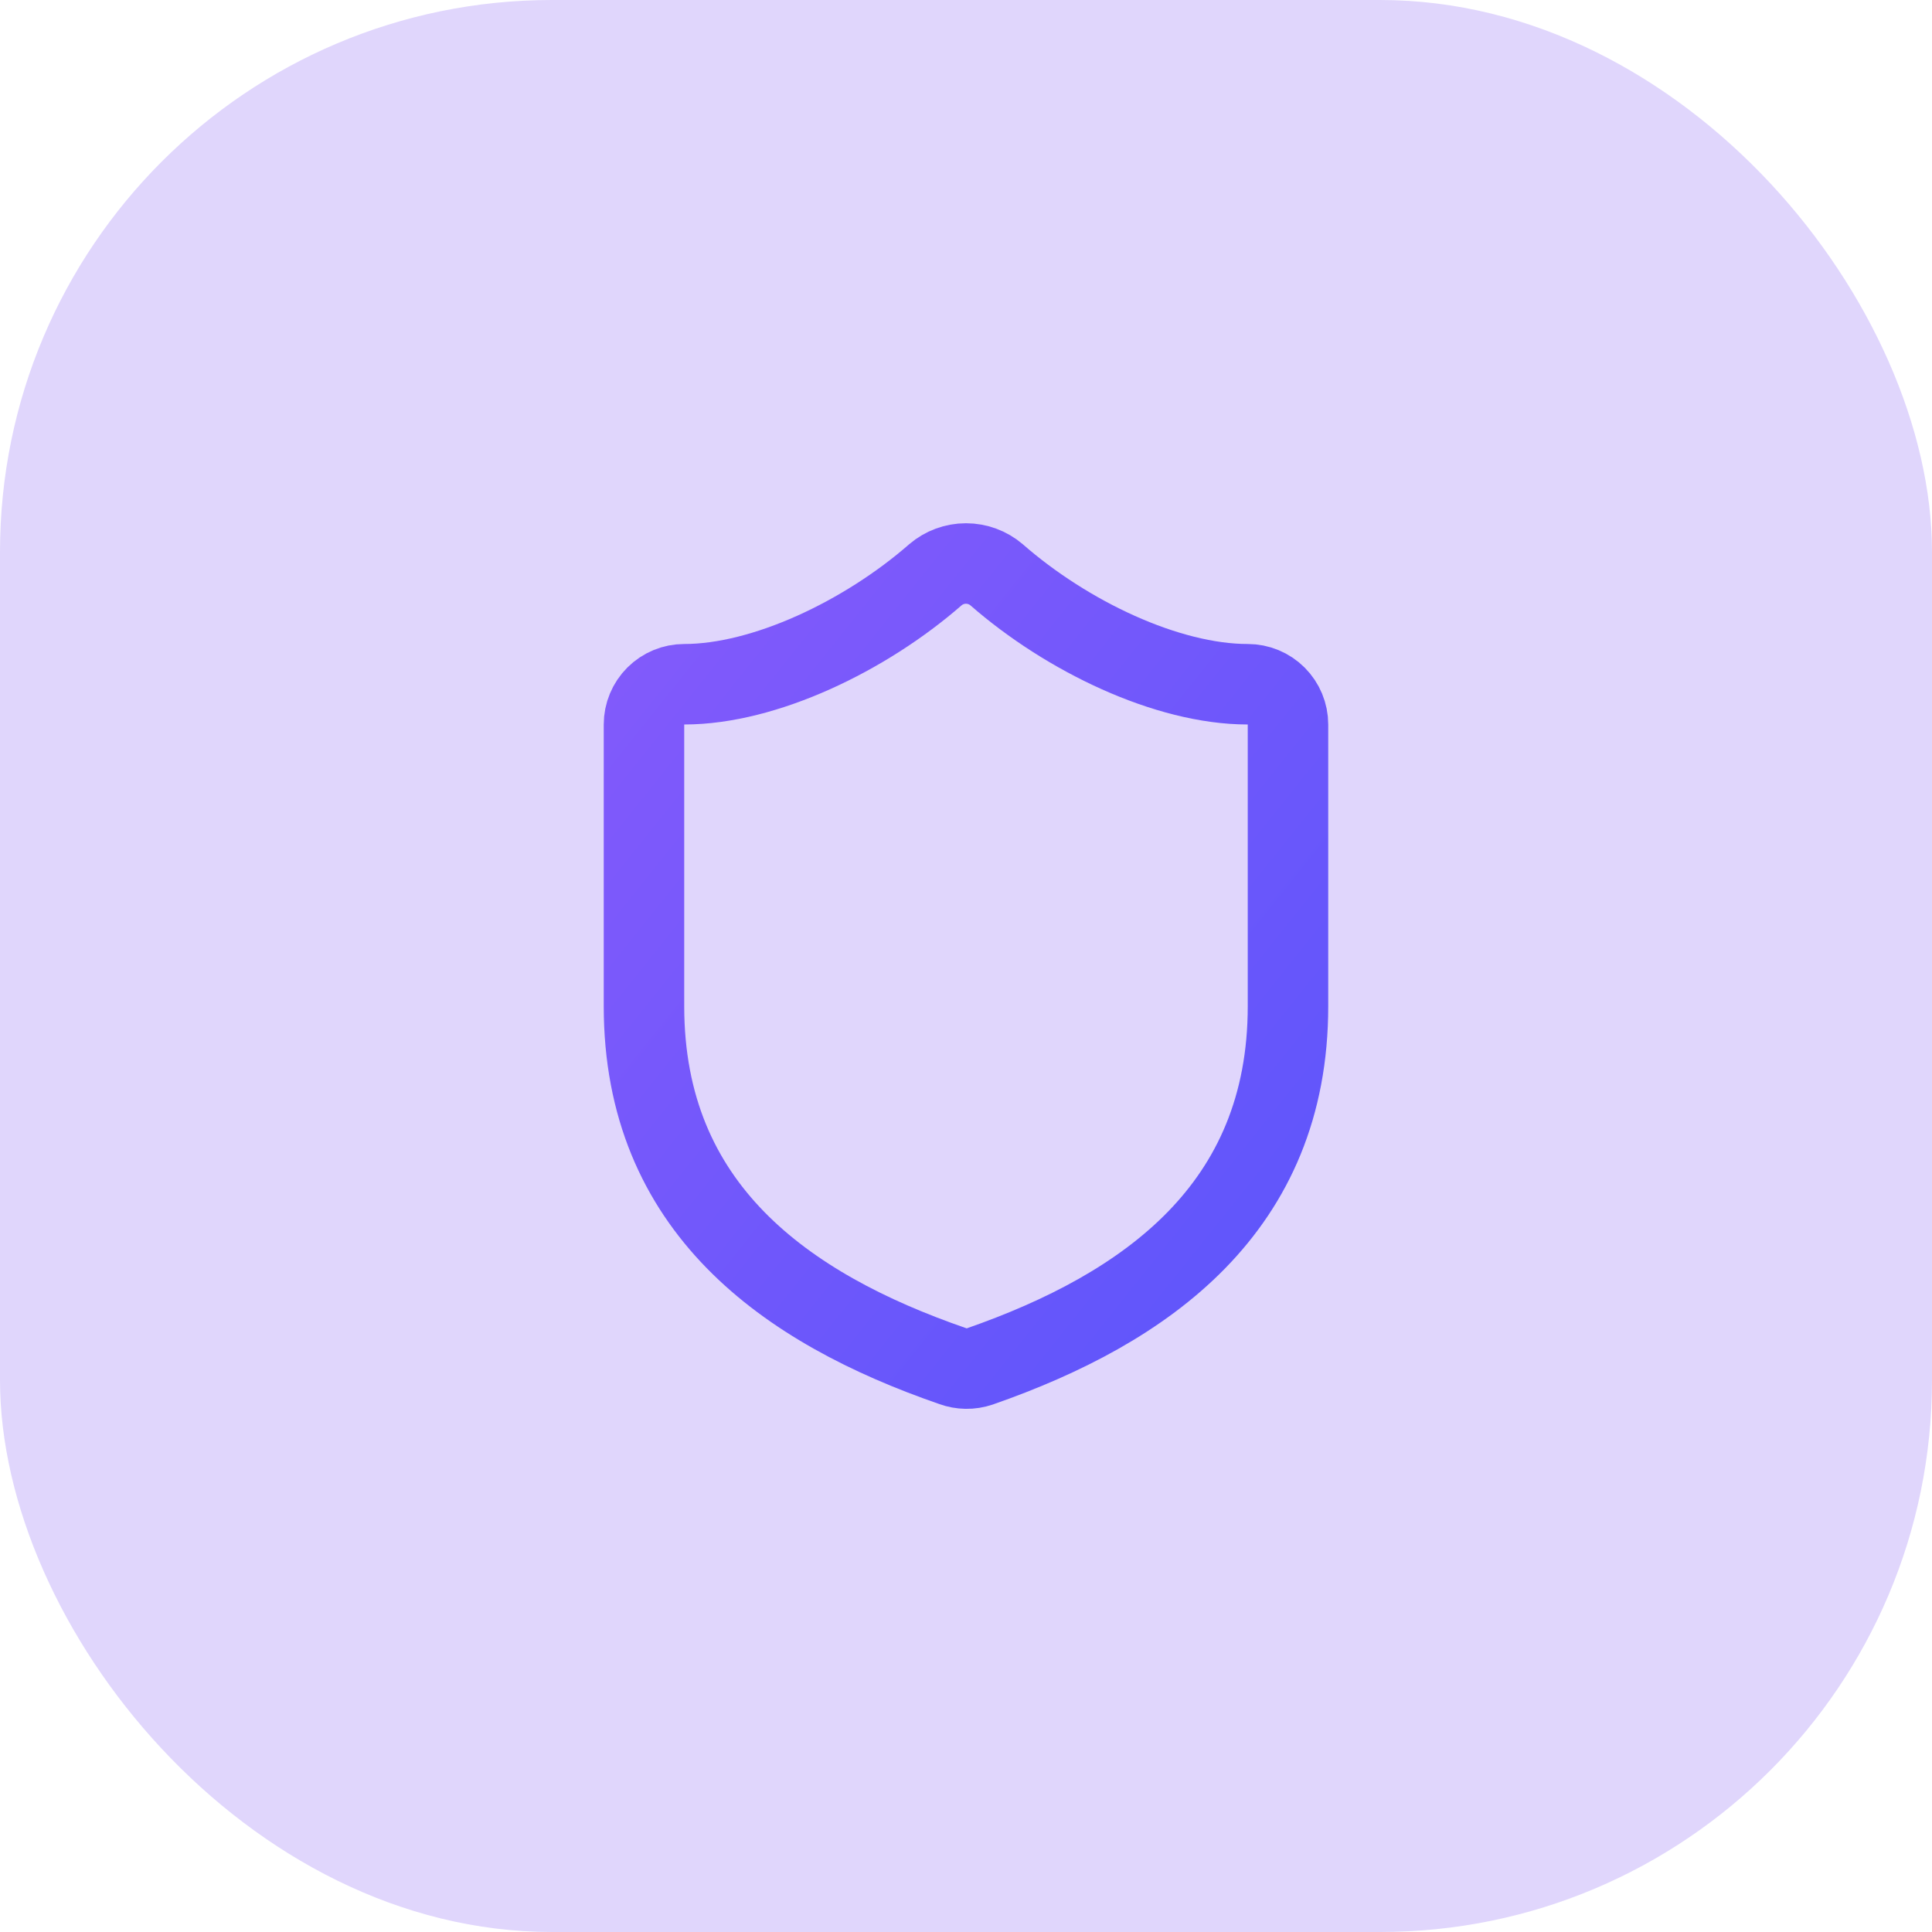
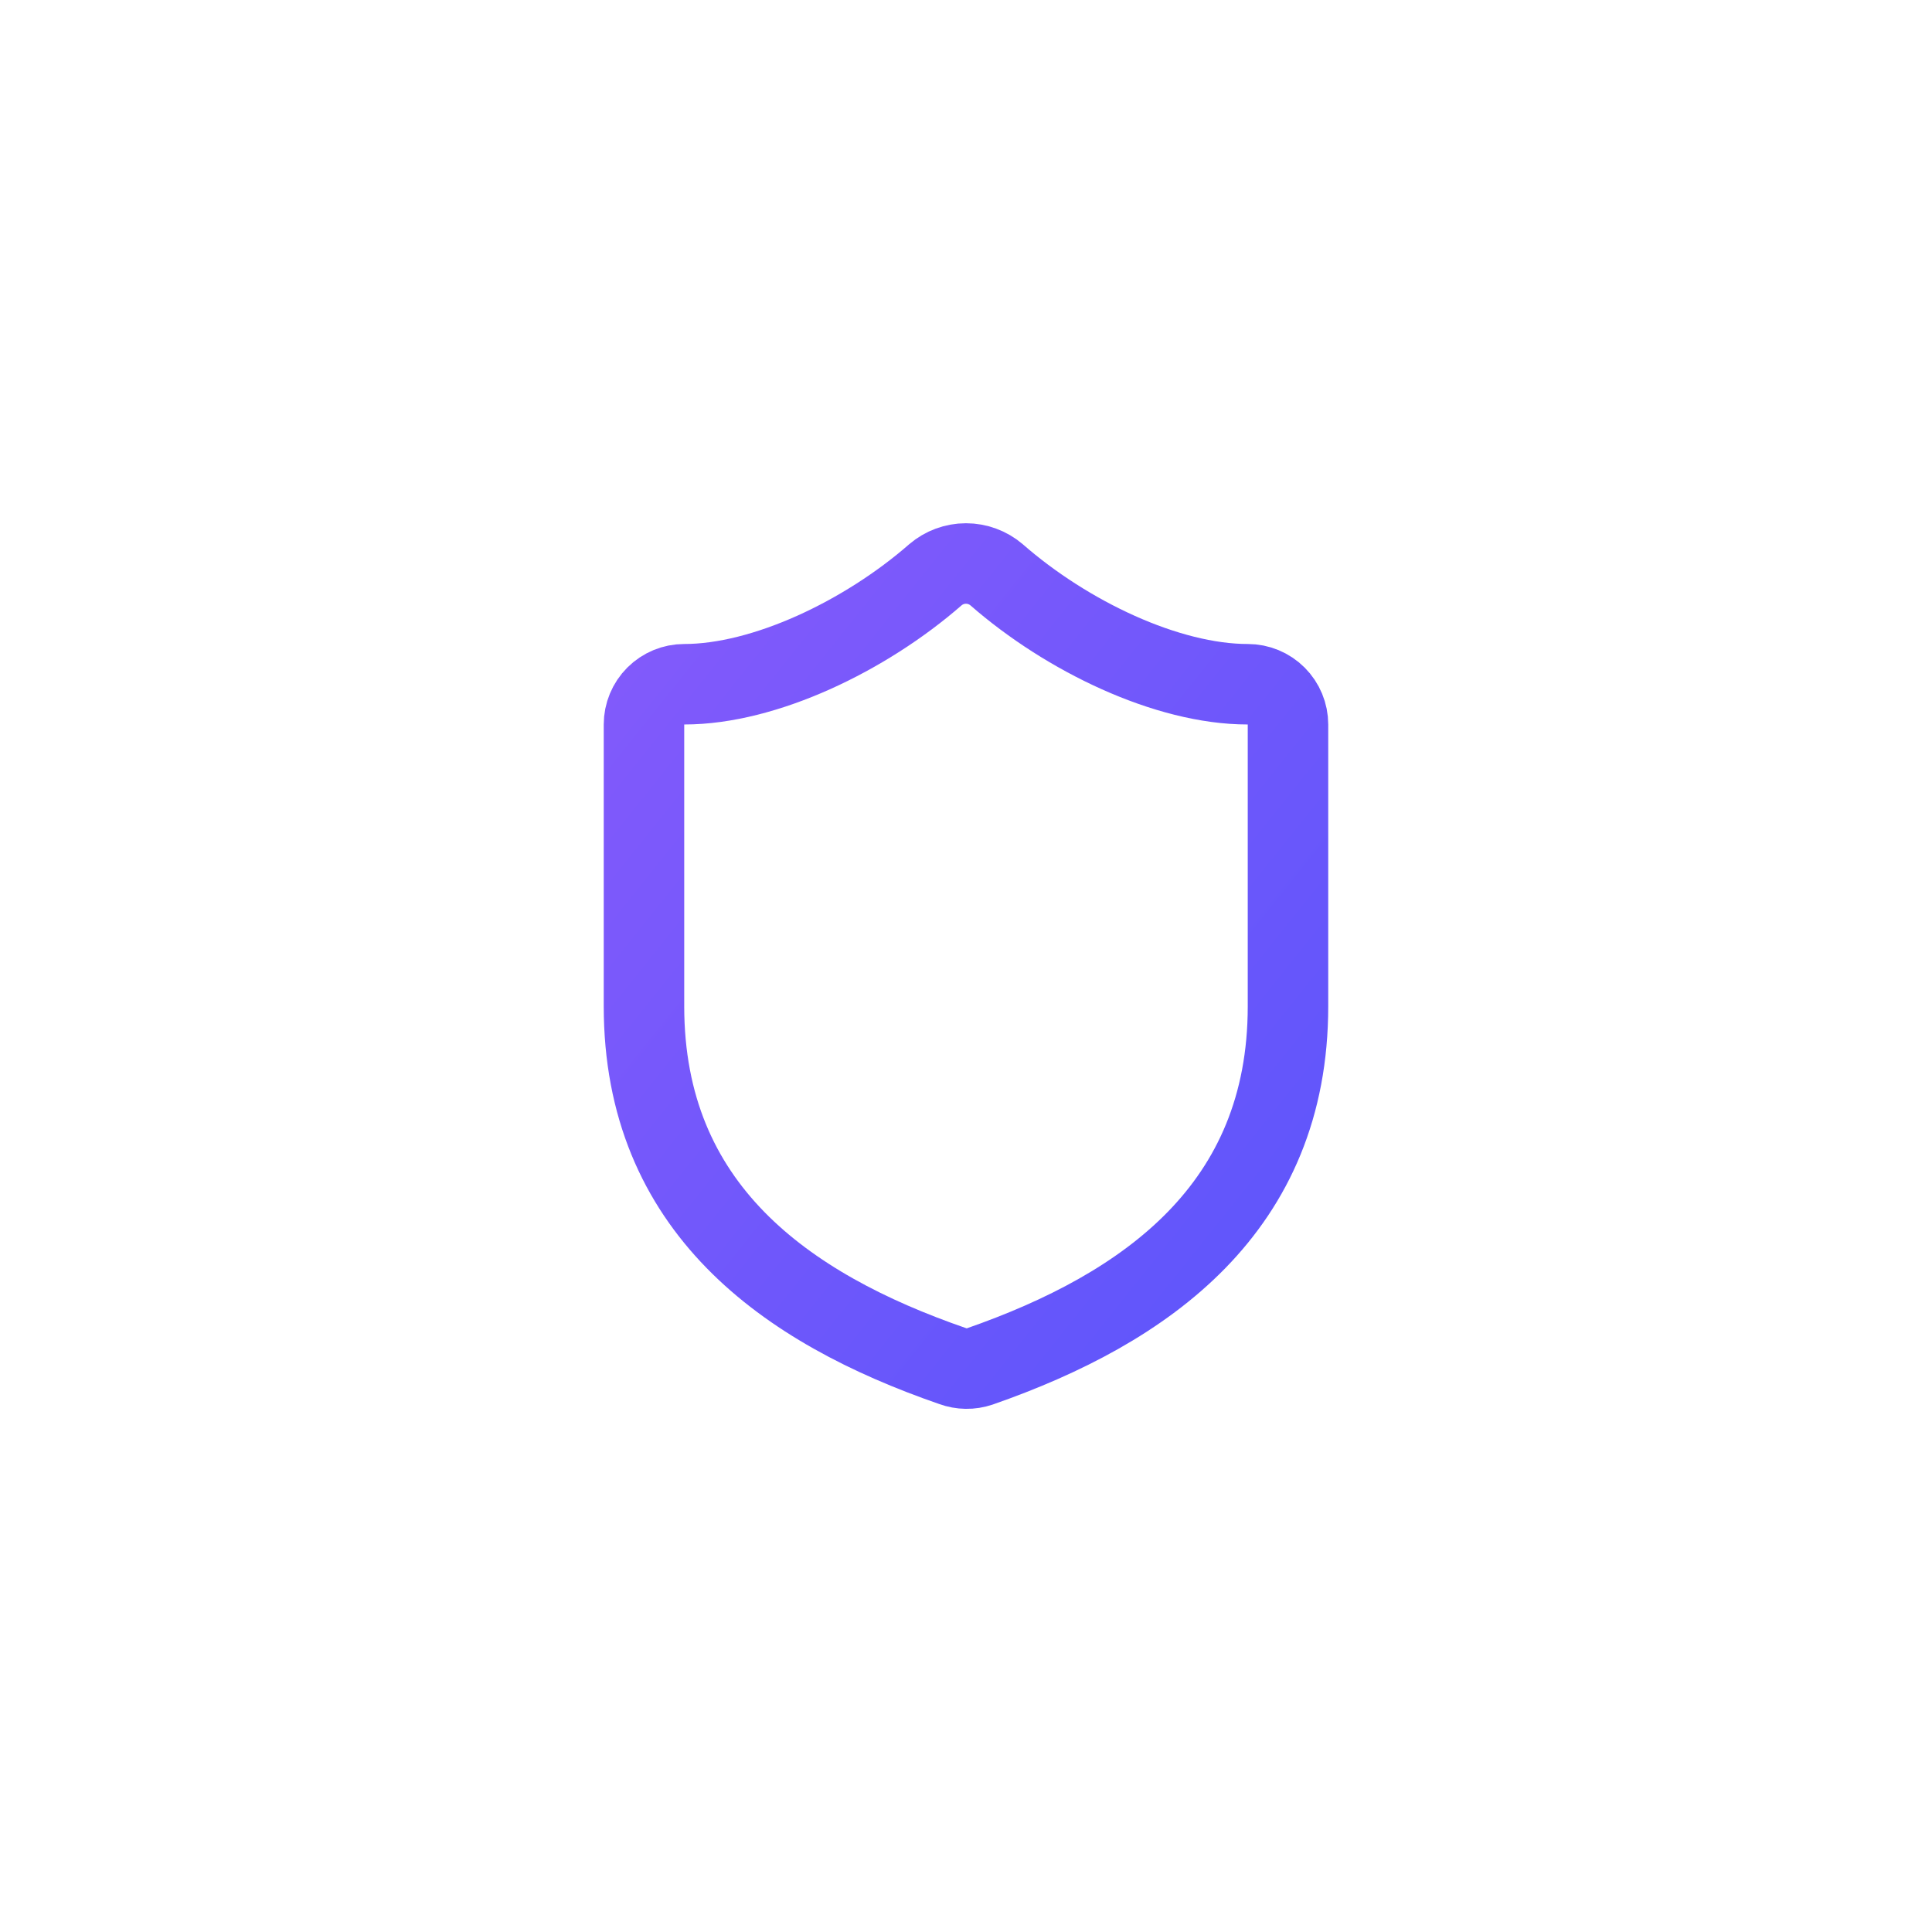
<svg xmlns="http://www.w3.org/2000/svg" width="56" height="56" viewBox="0 0 56 56" fill="none">
-   <rect width="56" height="56" rx="16" fill="#E0D6FC" />
  <path d="M37.333 29.167C37.333 35 33.249 37.917 28.396 39.608C28.142 39.694 27.866 39.69 27.614 39.597C22.749 37.917 18.666 35 18.666 29.167V21C18.666 20.691 18.789 20.394 19.008 20.175C19.227 19.956 19.523 19.833 19.833 19.833C22.166 19.833 25.083 18.433 27.113 16.66C27.36 16.449 27.674 16.333 27.999 16.333C28.324 16.333 28.639 16.449 28.886 16.66C30.928 18.445 33.833 19.833 36.166 19.833C36.475 19.833 36.772 19.956 36.991 20.175C37.21 20.394 37.333 20.691 37.333 21V29.167Z" stroke="url(#paint0_linear_1808_3372)" stroke-width="2.333" stroke-linecap="round" stroke-linejoin="round" />
  <defs>
    <linearGradient id="paint0_linear_1808_3372" x1="18.666" y1="16.333" x2="41.433" y2="34.544" gradientUnits="userSpaceOnUse">
      <stop stop-color="#835AFB" />
      <stop offset="1" stop-color="#5D55FB" />
    </linearGradient>
  </defs>
</svg>